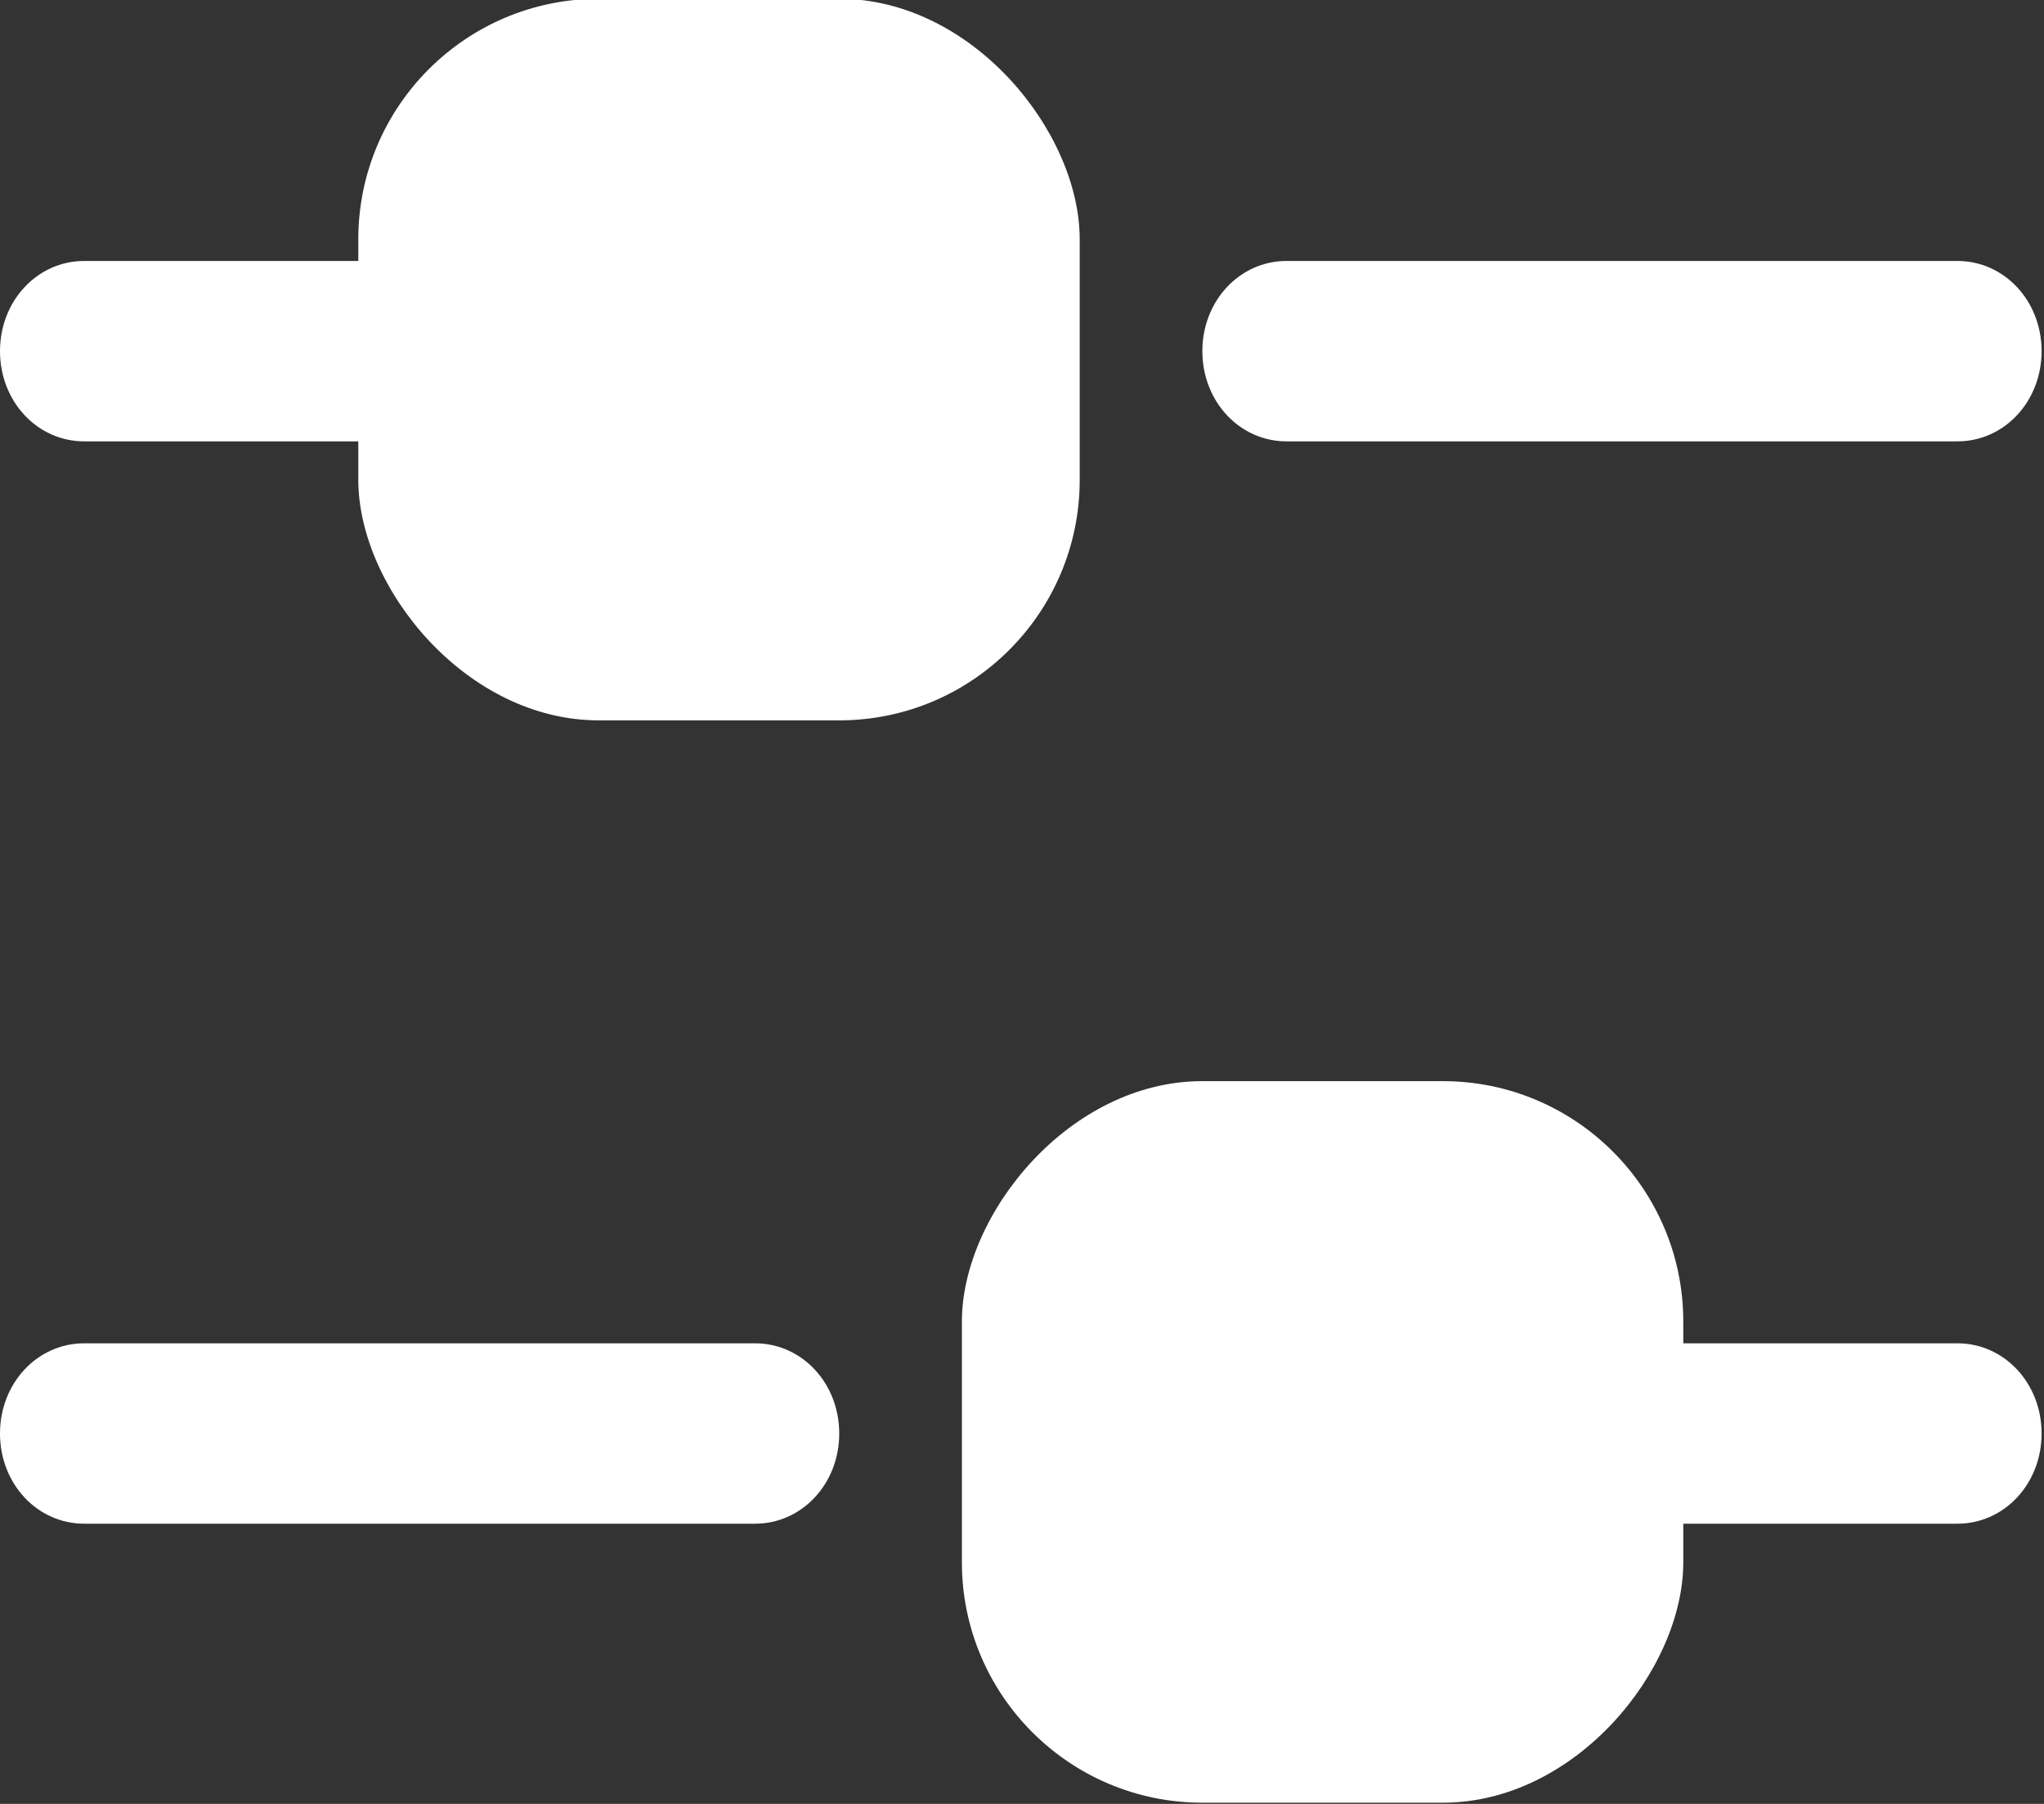
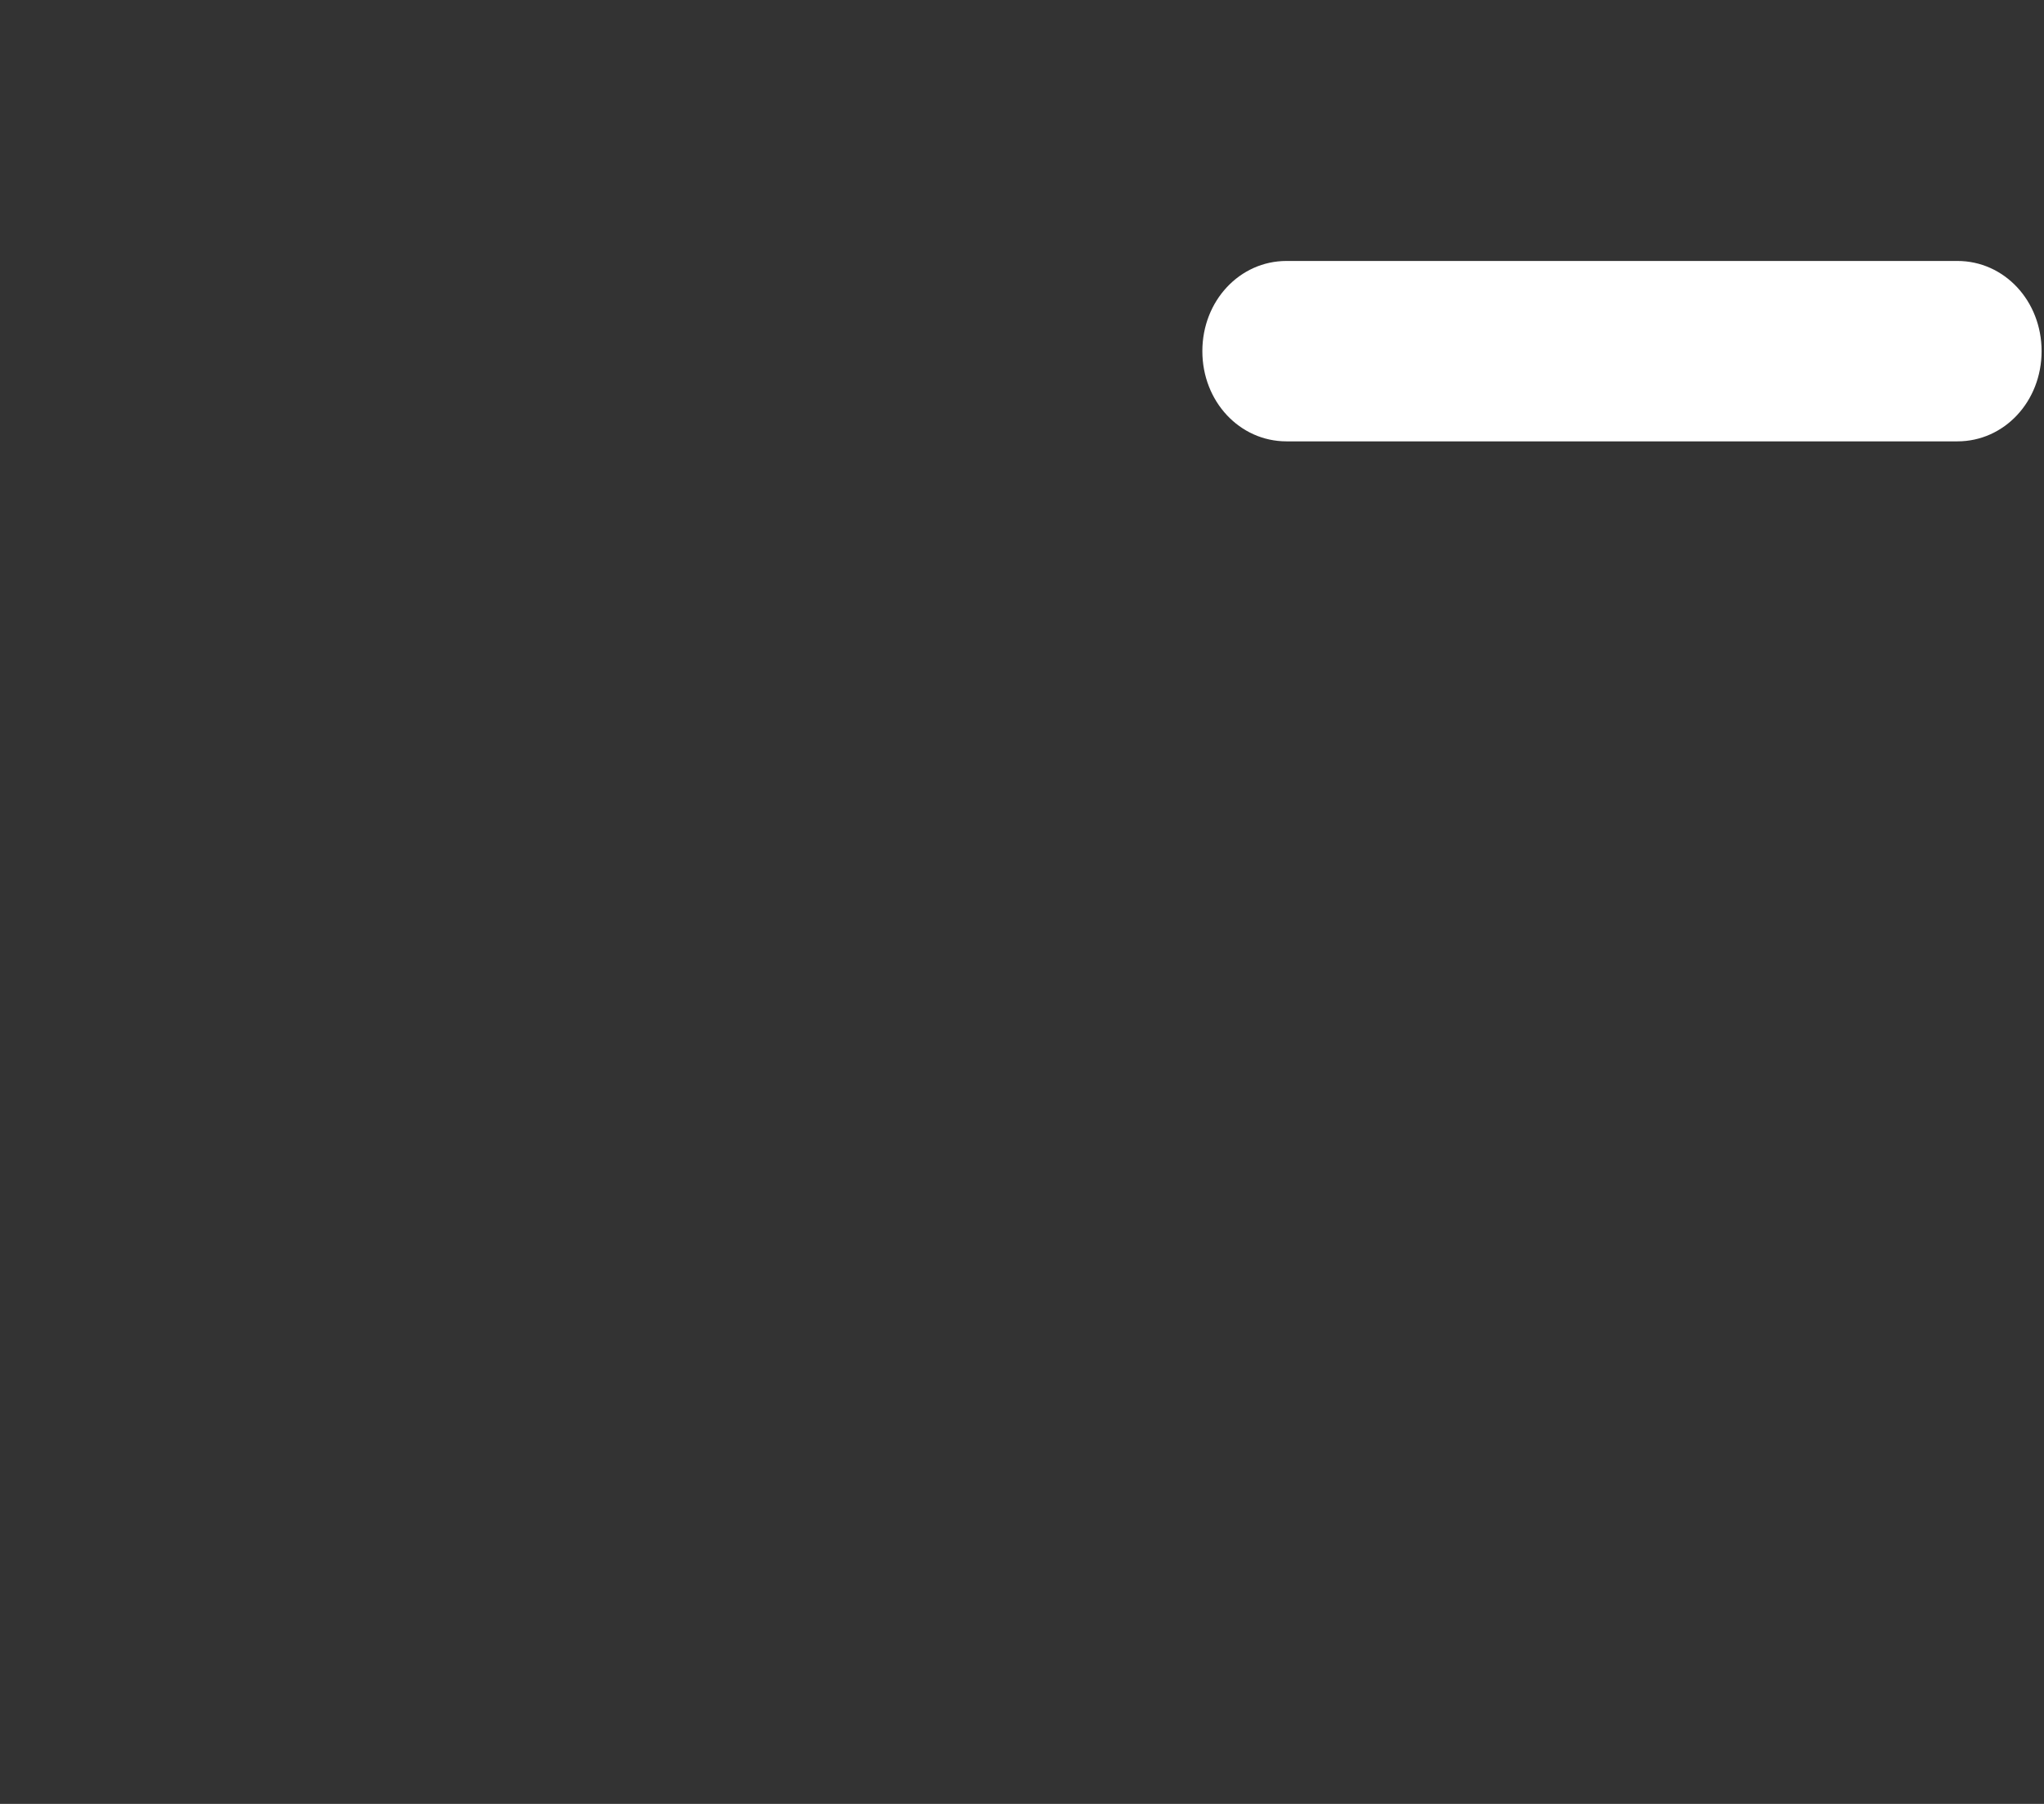
<svg xmlns="http://www.w3.org/2000/svg" width="17" height="15" viewBox="0 0 17 15" fill="none">
  <rect x="0" y="0" width="17" height="15" fill="#333333" stroke="none" />
-   <path d="M16.28 3.67L10.7 3.67C10.31 3.67 10 3.338 10 2.92C10 2.502 10.31 2.17 10.7 2.17L16.28 2.17C16.67 2.17 16.98 2.502 16.98 2.92C16.98 3.338 16.67 3.67 16.28 3.67Z" fill="white" />
-   <path d="M6.28 3.67L0.7 3.67C0.31 3.67 0 3.338 0 2.92C0 2.502 0.31 2.17 0.7 2.17L6.28 2.17C6.67 2.17 6.98 2.502 6.98 2.92C6.98 3.338 6.67 3.67 6.28 3.67Z" fill="white" />
-   <rect x="2.98" y="-0.01" width="6" height="6" rx="2" fill="white" />
-   <path d="M0.7 12.67L6.28 12.67C6.67 12.67 6.98 12.338 6.98 11.92C6.98 11.502 6.67 11.17 6.28 11.17L0.7 11.17C0.31 11.17 -1.91025e-05 11.502 -1.91391e-05 11.92C-1.91756e-05 12.338 0.31 12.67 0.7 12.67Z" fill="white" />
-   <path d="M10.7 12.67L16.28 12.67C16.67 12.67 16.98 12.338 16.98 11.92C16.98 11.502 16.67 11.17 16.28 11.17L10.7 11.17C10.31 11.17 10 11.502 10 11.92C10 12.338 10.31 12.67 10.7 12.67Z" fill="white" />
-   <rect width="6" height="6" rx="2" transform="matrix(-1 -8.74228e-08 -8.74228e-08 1 14 8.99)" fill="white" />
+   <path d="M16.28 3.67L10.7 3.67C10.31 3.67 10 3.338 10 2.92C10 2.502 10.31 2.17 10.7 2.17L16.28 2.17C16.67 2.17 16.98 2.502 16.98 2.92C16.98 3.338 16.67 3.67 16.28 3.67" fill="white" />
</svg>